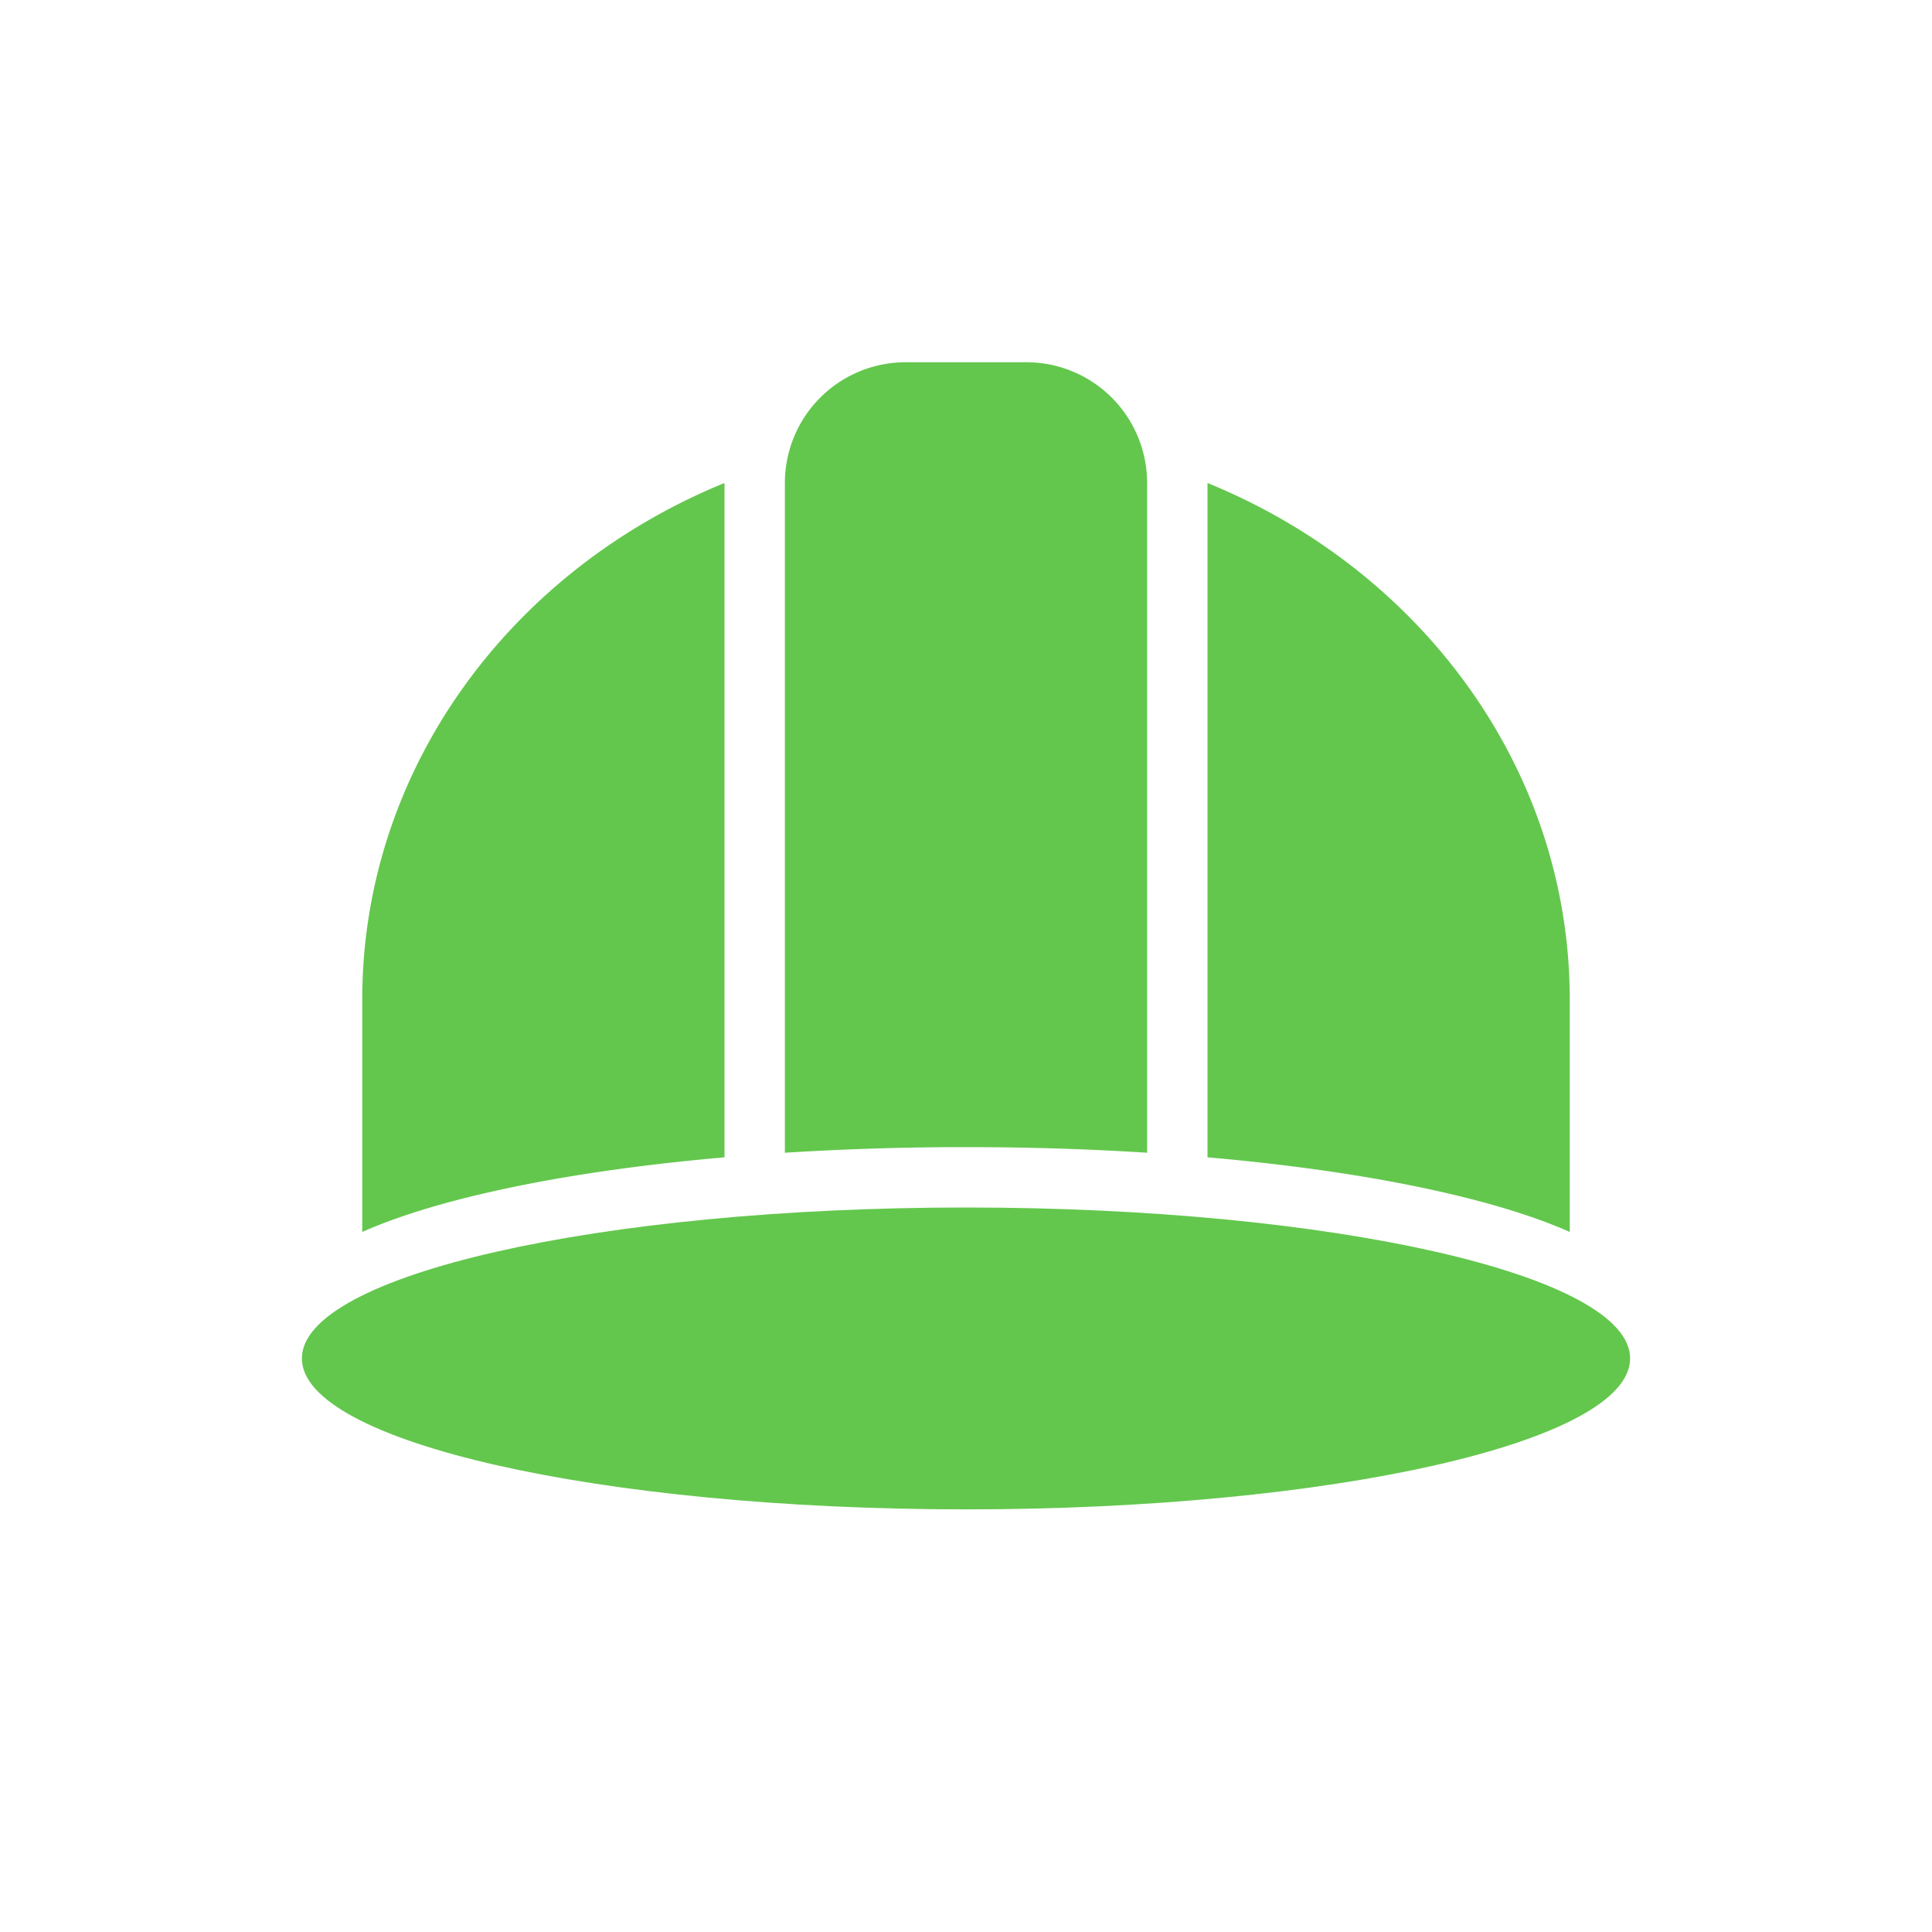
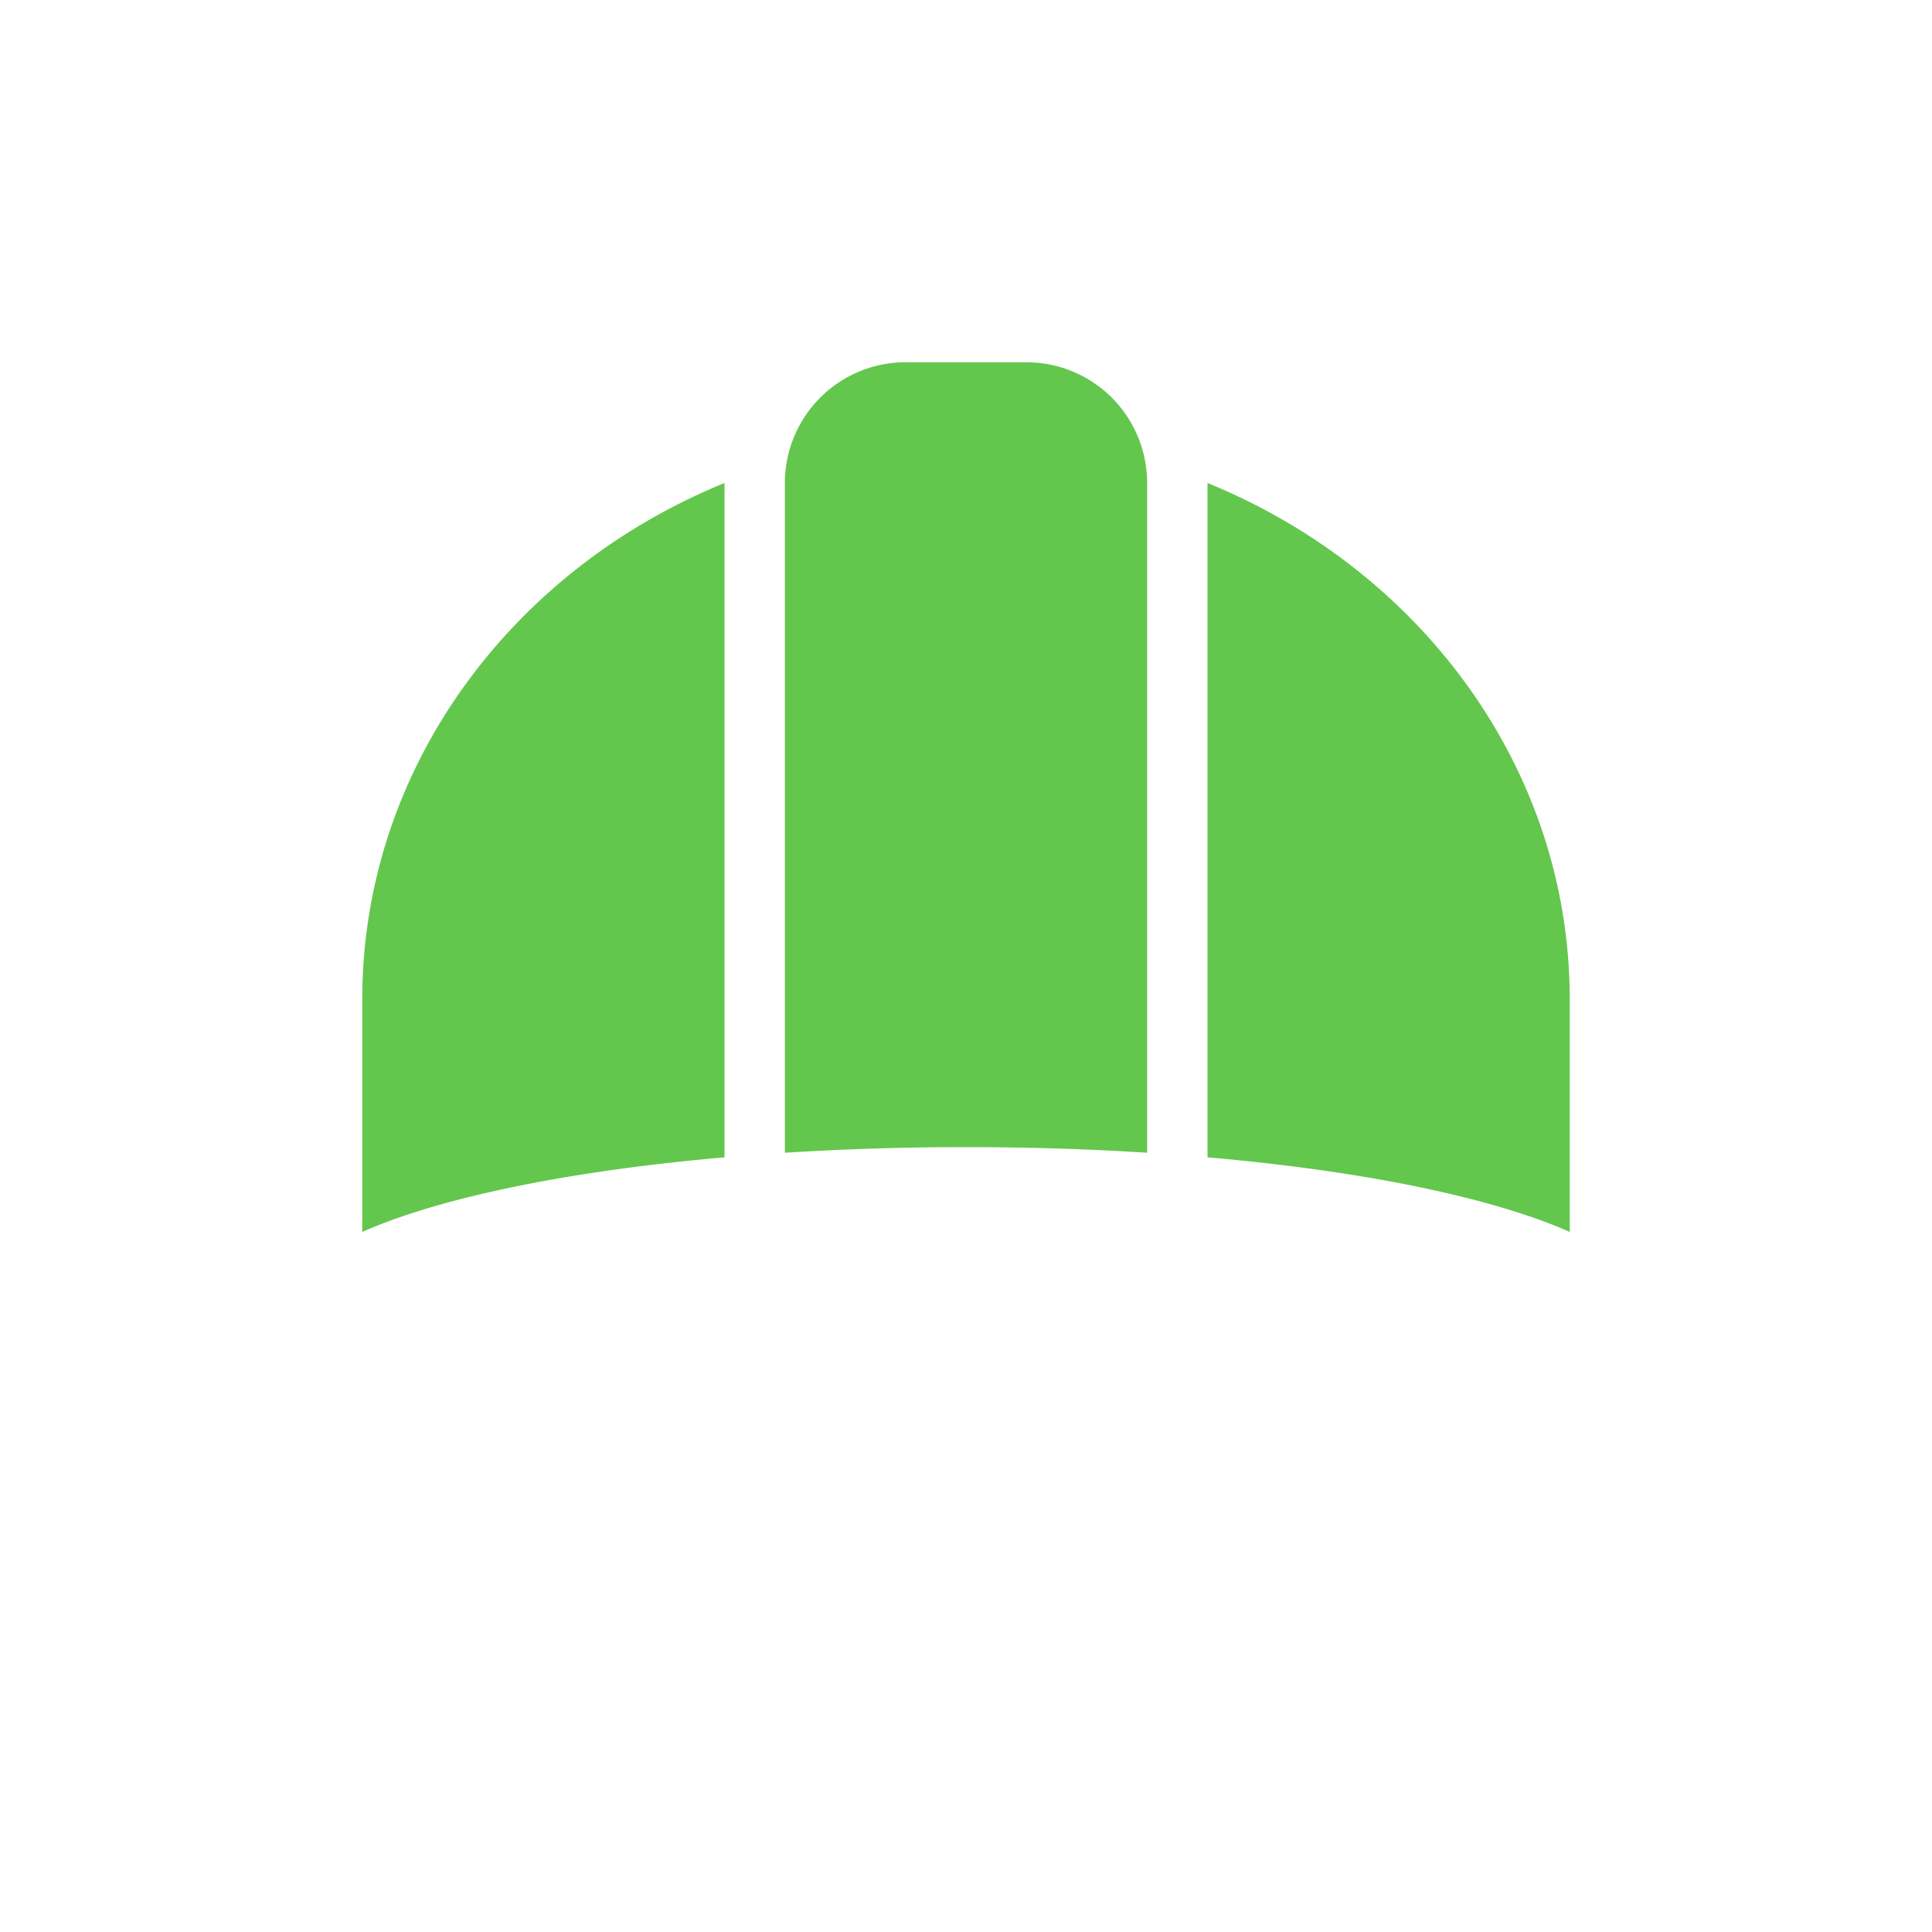
<svg xmlns="http://www.w3.org/2000/svg" width="32" height="32" fill="none">
-   <path d="M16 25c6.075 0 11-1.12 11-2.5S22.075 20 16 20 5 21.12 5 22.5 9.925 25 16 25z" fill="#63C74D" />
  <path fill-rule="evenodd" clip-rule="evenodd" d="M6 16.557C6 12.73 8.468 9.44 12 8v11.169c-1.466.128-2.788.325-3.889.576-.823.187-1.541.407-2.111.66v-3.848zm20 3.848v-3.848C26 12.73 23.532 9.44 20 8v11.169c1.466.128 2.788.325 3.889.576.823.187 1.541.407 2.111.66zM15 6a2 2 0 0 0-2 2v11.093A47.43 47.43 0 0 1 16 19c1.038 0 2.044.032 3 .093V8a2 2 0 0 0-2-2h-2z" fill="#63C74D" />
</svg>